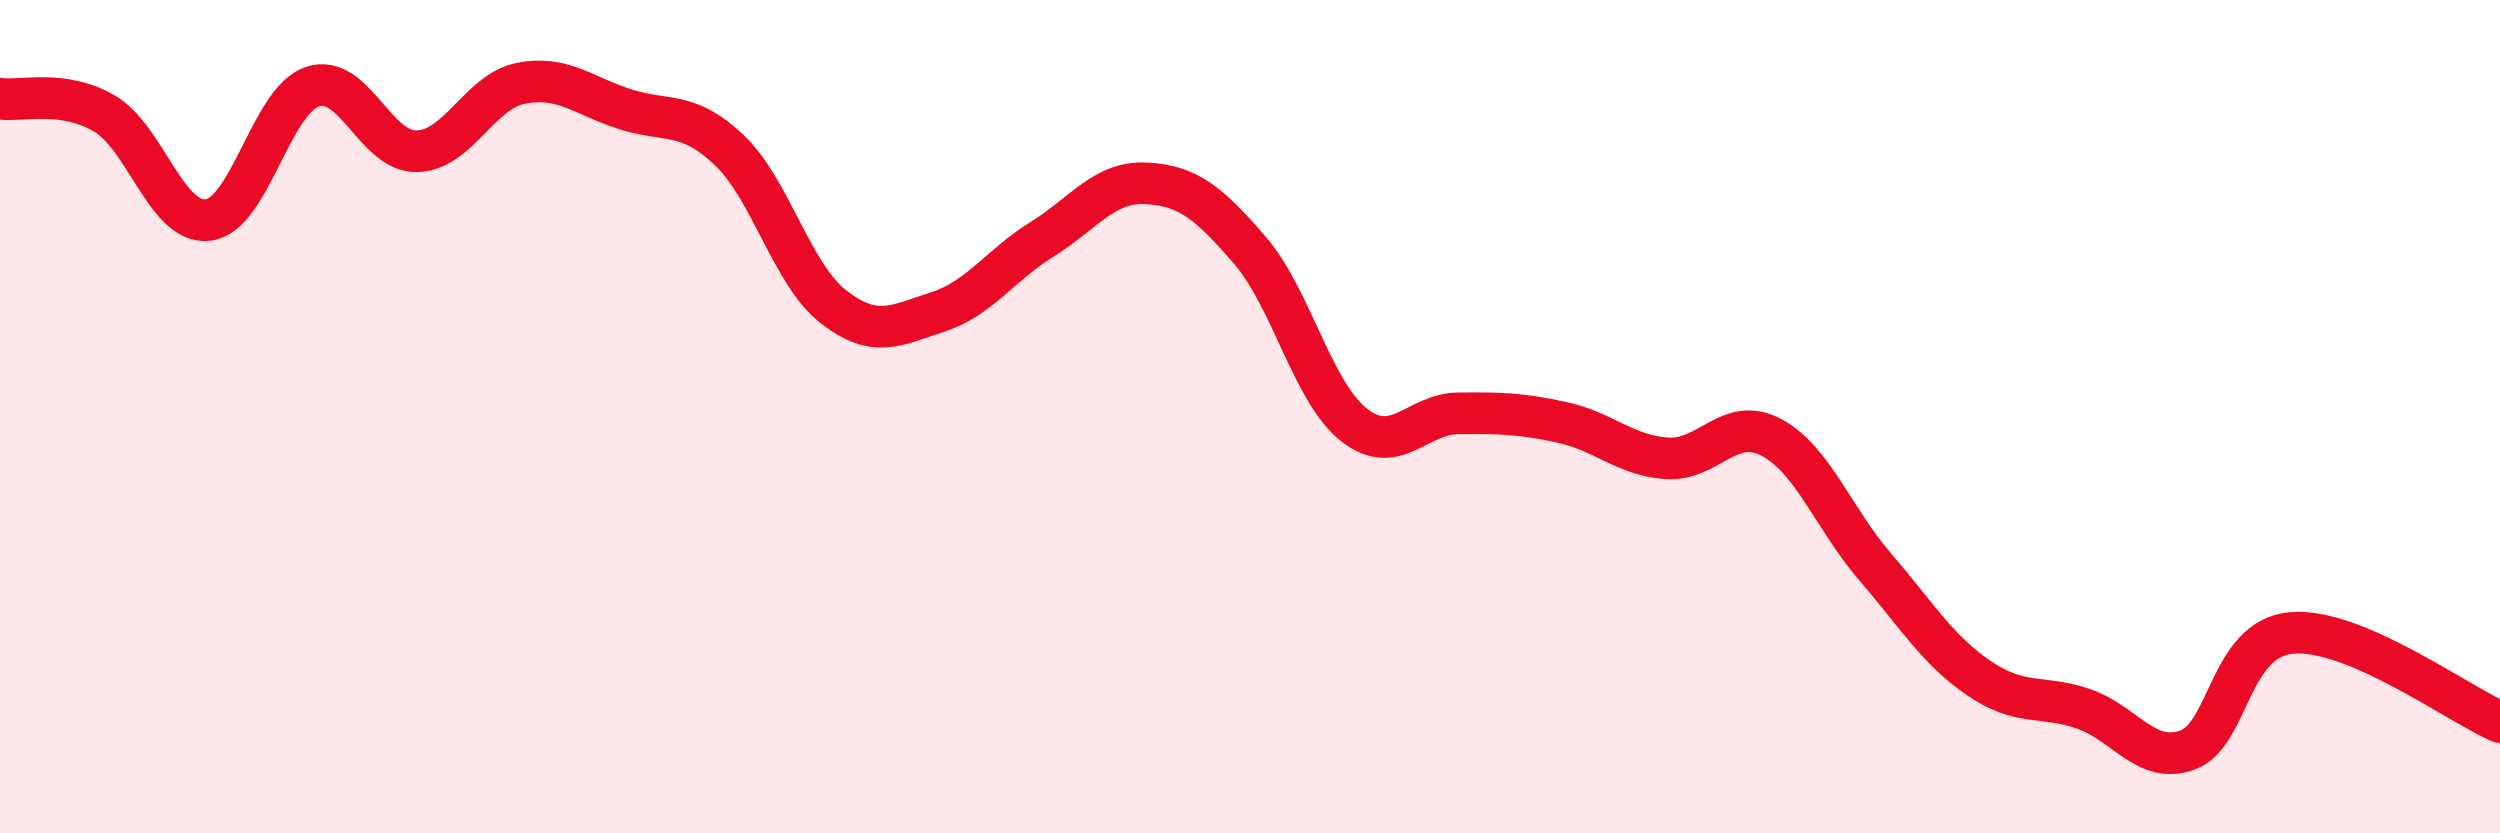
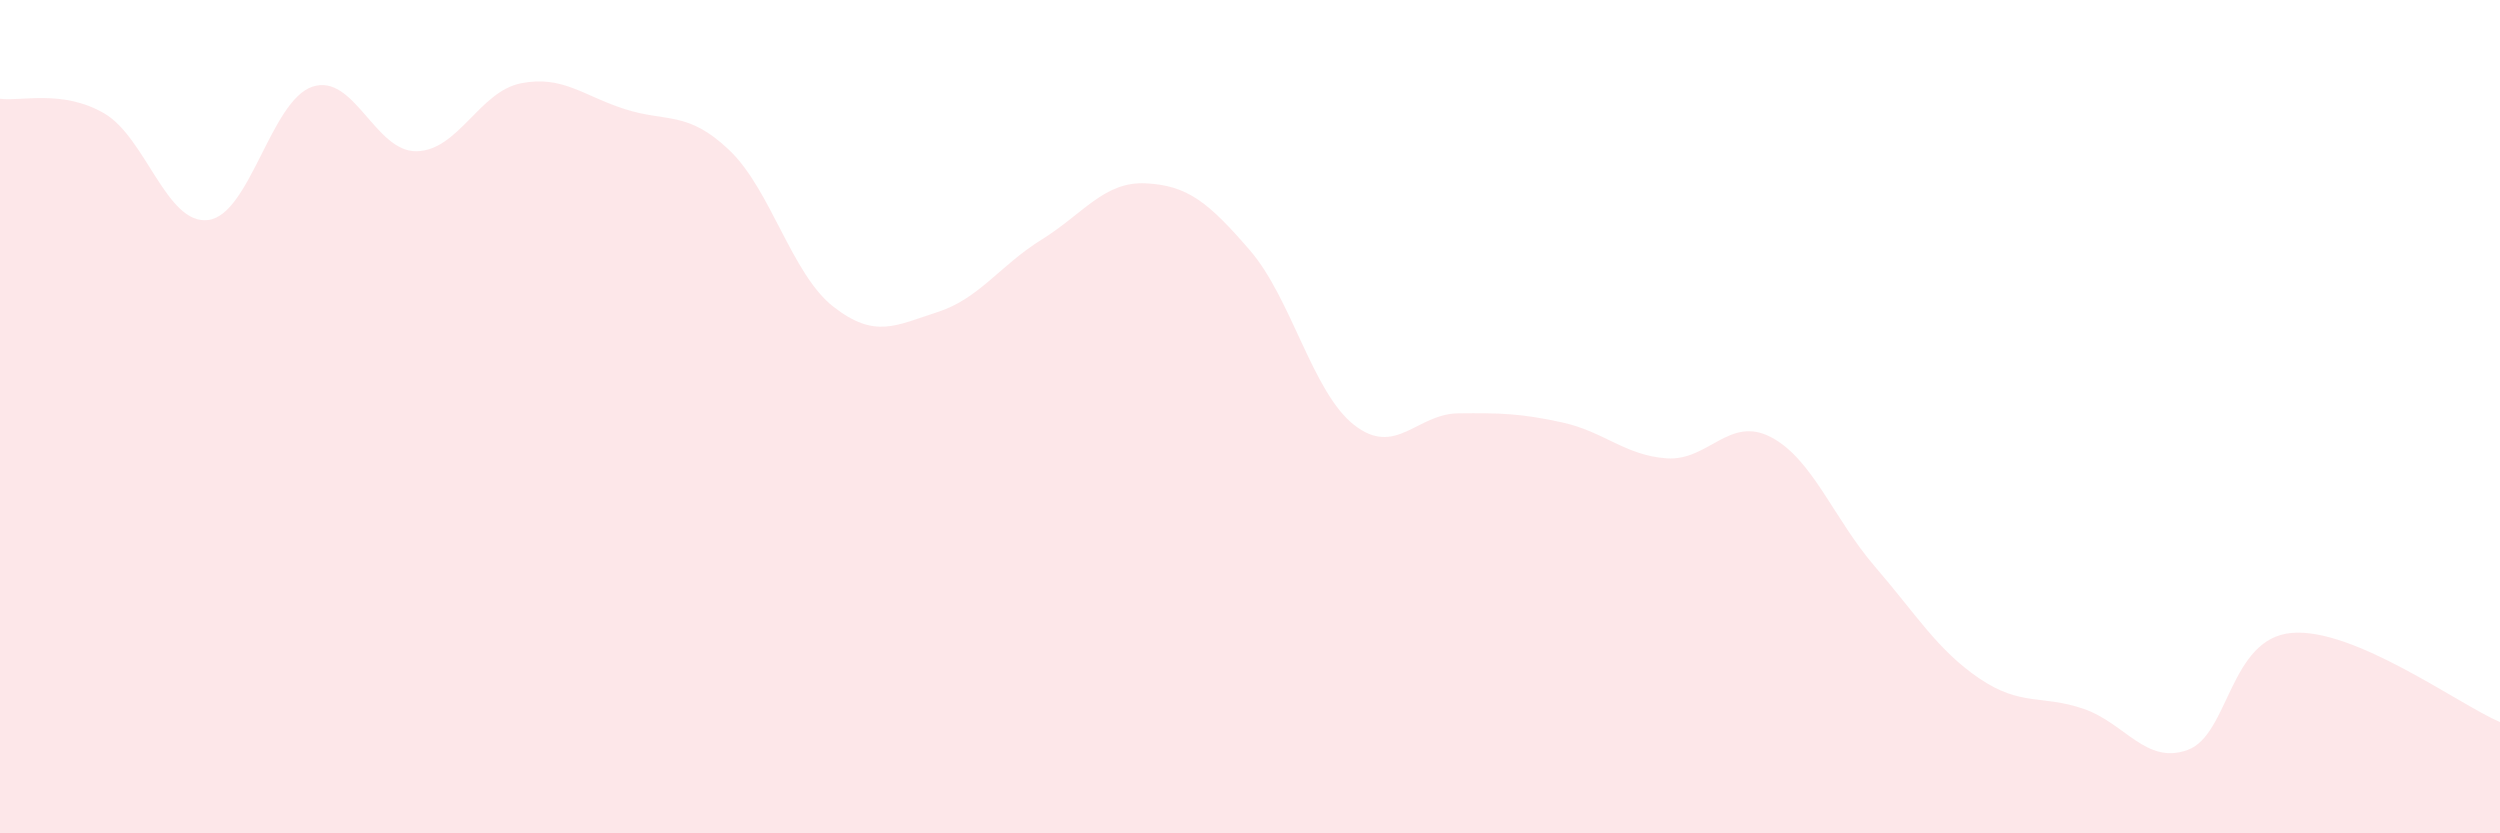
<svg xmlns="http://www.w3.org/2000/svg" width="60" height="20" viewBox="0 0 60 20">
  <path d="M 0,2.37 C 0.5,2.44 1.5,2.14 2.5,2.72 C 3.5,3.3 4,5.41 5,5.28 C 6,5.15 6.5,2.41 7.5,2.08 C 8.5,1.75 9,3.65 10,3.63 C 11,3.61 11.5,2.2 12.5,2 C 13.5,1.8 14,2.3 15,2.62 C 16,2.94 16.5,2.65 17.5,3.6 C 18.5,4.55 19,6.58 20,7.36 C 21,8.14 21.5,7.81 22.5,7.49 C 23.5,7.17 24,6.37 25,5.75 C 26,5.13 26.5,4.35 27.5,4.4 C 28.5,4.45 29,4.85 30,6.01 C 31,7.17 31.5,9.42 32.5,10.2 C 33.5,10.98 34,9.93 35,9.92 C 36,9.91 36.5,9.92 37.5,10.14 C 38.5,10.36 39,10.93 40,11 C 41,11.07 41.5,9.97 42.5,10.49 C 43.5,11.01 44,12.44 45,13.6 C 46,14.76 46.5,15.6 47.5,16.28 C 48.5,16.96 49,16.67 50,17.01 C 51,17.35 51.5,18.36 52.5,18 C 53.5,17.64 53.5,15.32 55,15.19 C 56.5,15.06 59,16.9 60,17.33L60 20L0 20Z" fill="#EB0A25" opacity="0.1" stroke-linecap="round" stroke-linejoin="round" />
-   <path d="M 0,2.37 C 0.5,2.44 1.5,2.14 2.5,2.72 C 3.5,3.3 4,5.41 5,5.28 C 6,5.15 6.5,2.41 7.5,2.08 C 8.5,1.75 9,3.65 10,3.63 C 11,3.61 11.5,2.2 12.5,2 C 13.5,1.8 14,2.3 15,2.62 C 16,2.94 16.5,2.65 17.5,3.6 C 18.5,4.55 19,6.58 20,7.36 C 21,8.14 21.5,7.81 22.5,7.49 C 23.5,7.17 24,6.37 25,5.75 C 26,5.13 26.5,4.35 27.5,4.4 C 28.5,4.45 29,4.85 30,6.01 C 31,7.17 31.5,9.42 32.5,10.2 C 33.5,10.98 34,9.93 35,9.92 C 36,9.91 36.5,9.92 37.5,10.14 C 38.5,10.36 39,10.93 40,11 C 41,11.07 41.5,9.97 42.5,10.49 C 43.5,11.01 44,12.44 45,13.6 C 46,14.76 46.5,15.6 47.5,16.28 C 48.5,16.96 49,16.67 50,17.01 C 51,17.35 51.5,18.36 52.5,18 C 53.5,17.64 53.5,15.32 55,15.19 C 56.5,15.06 59,16.9 60,17.33" stroke="#EB0A25" stroke-width="1" fill="none" stroke-linecap="round" stroke-linejoin="round" />
</svg>